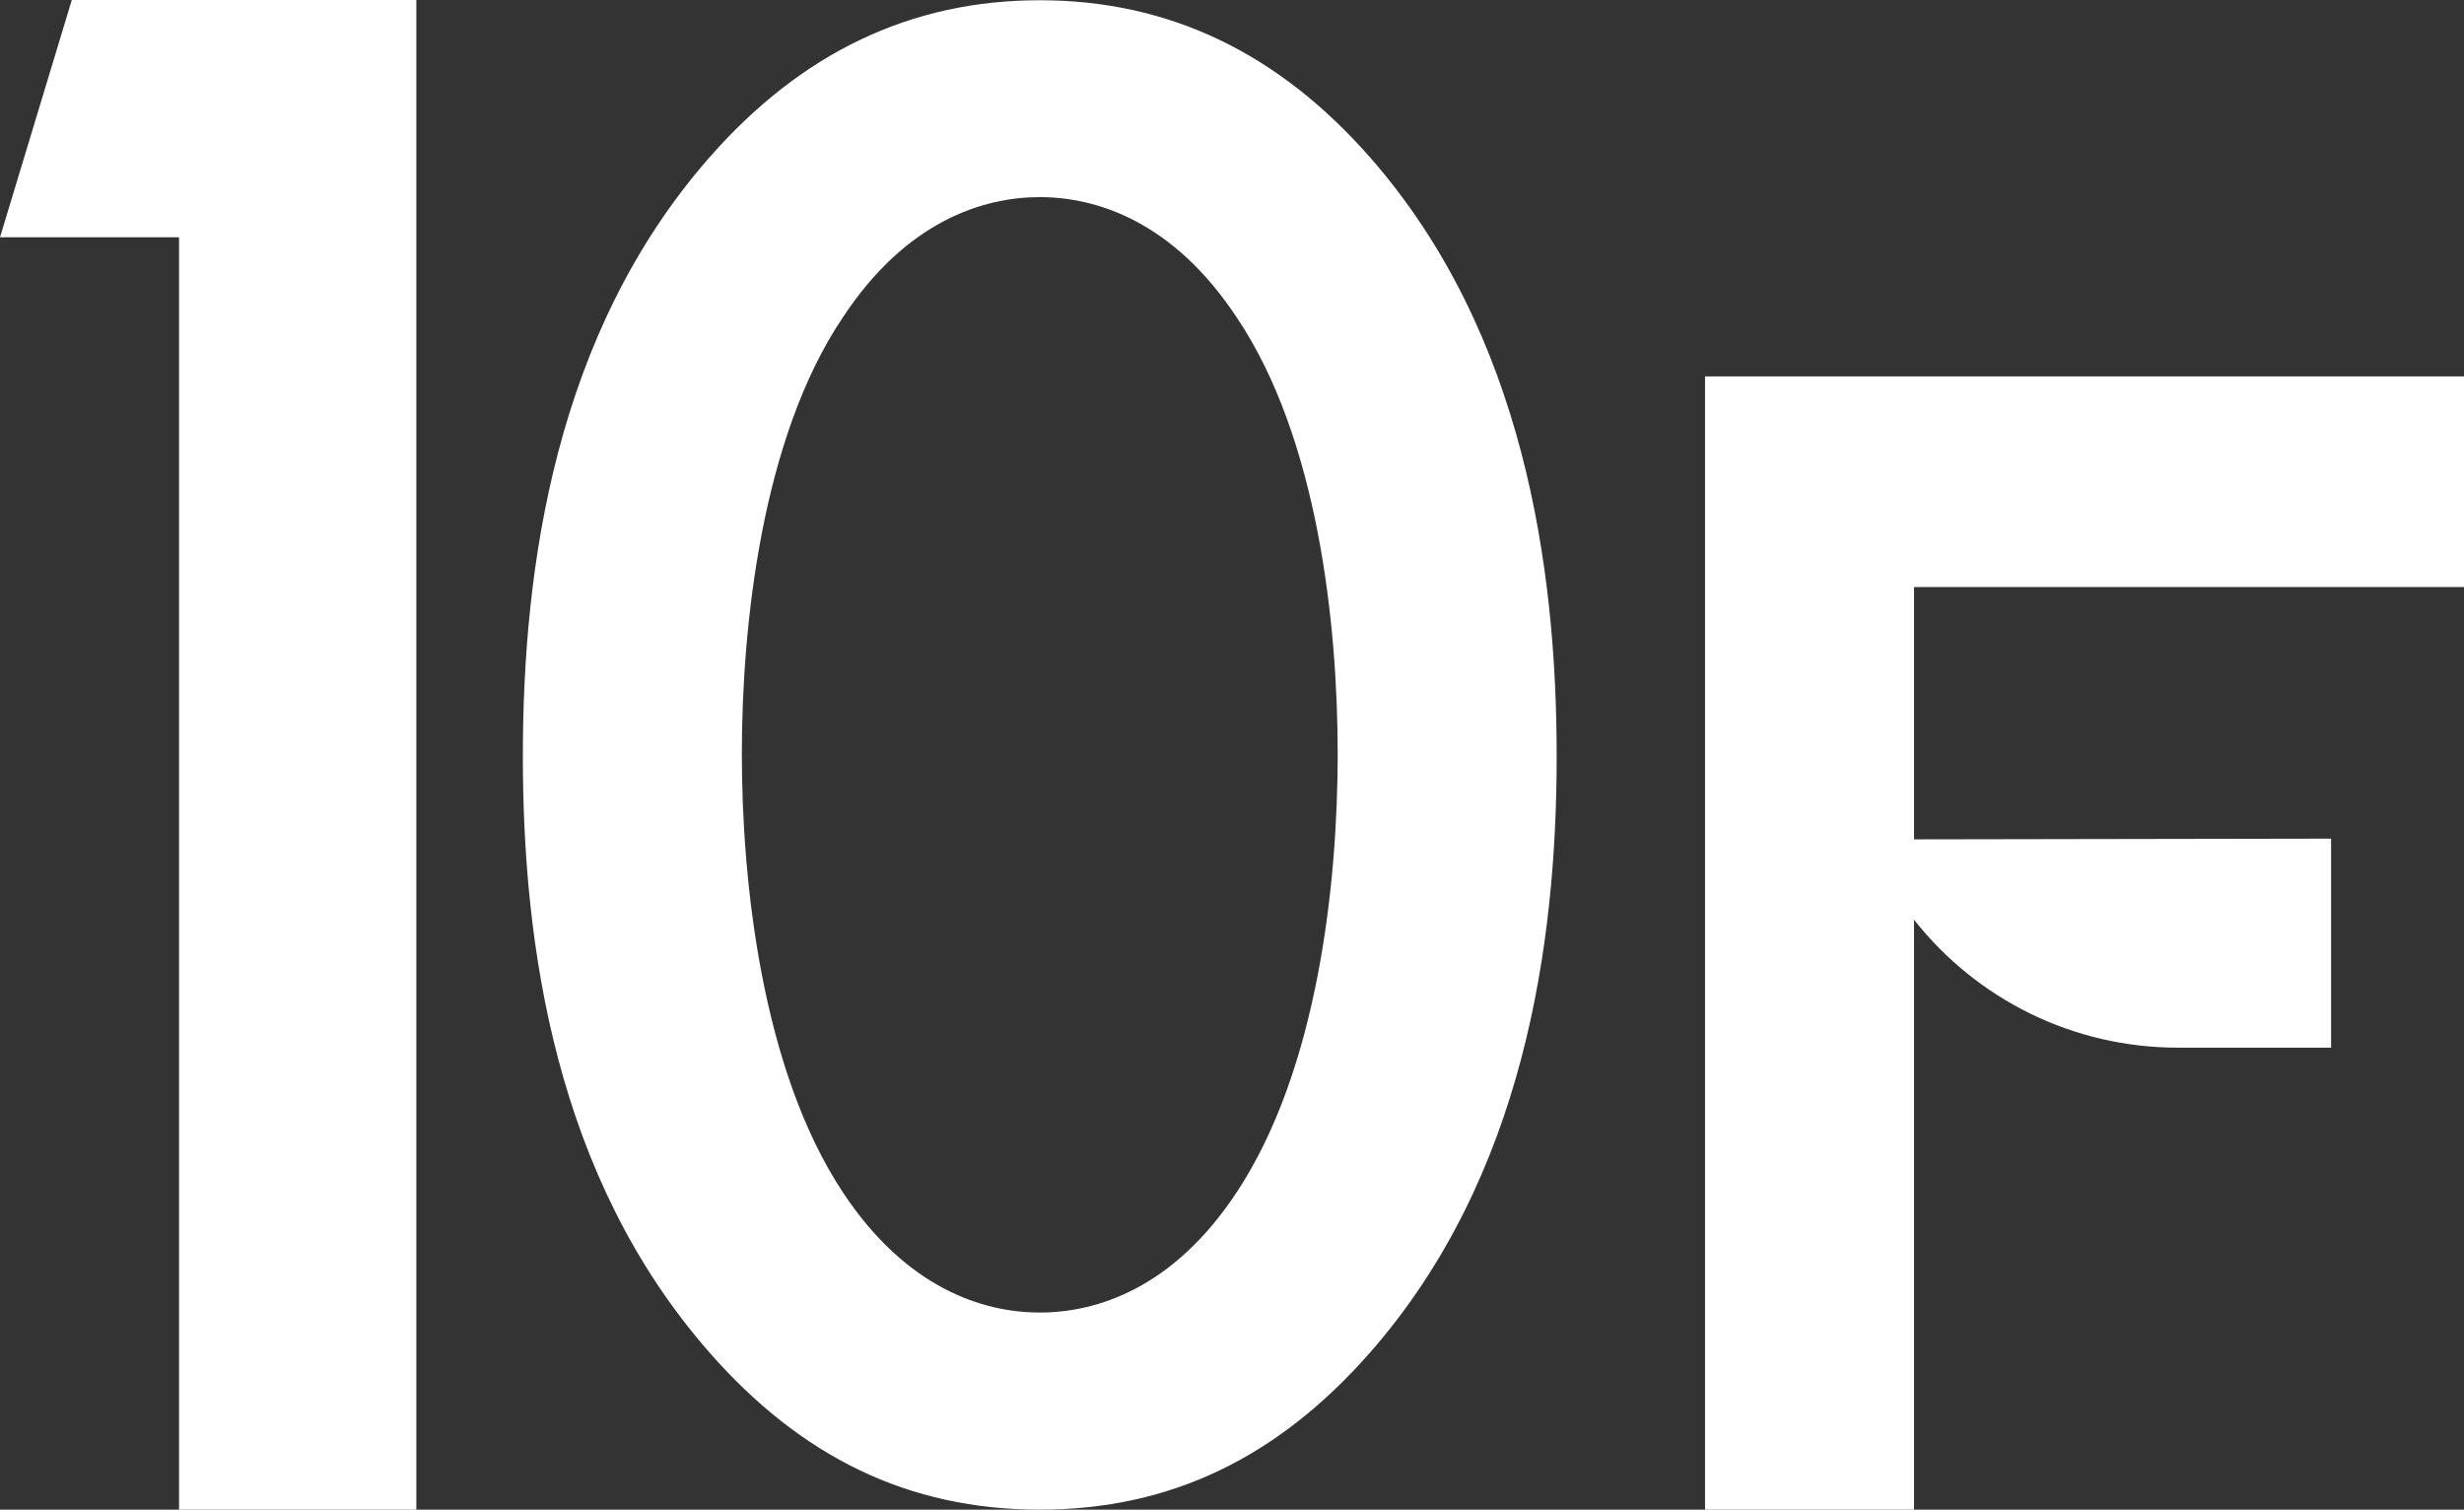
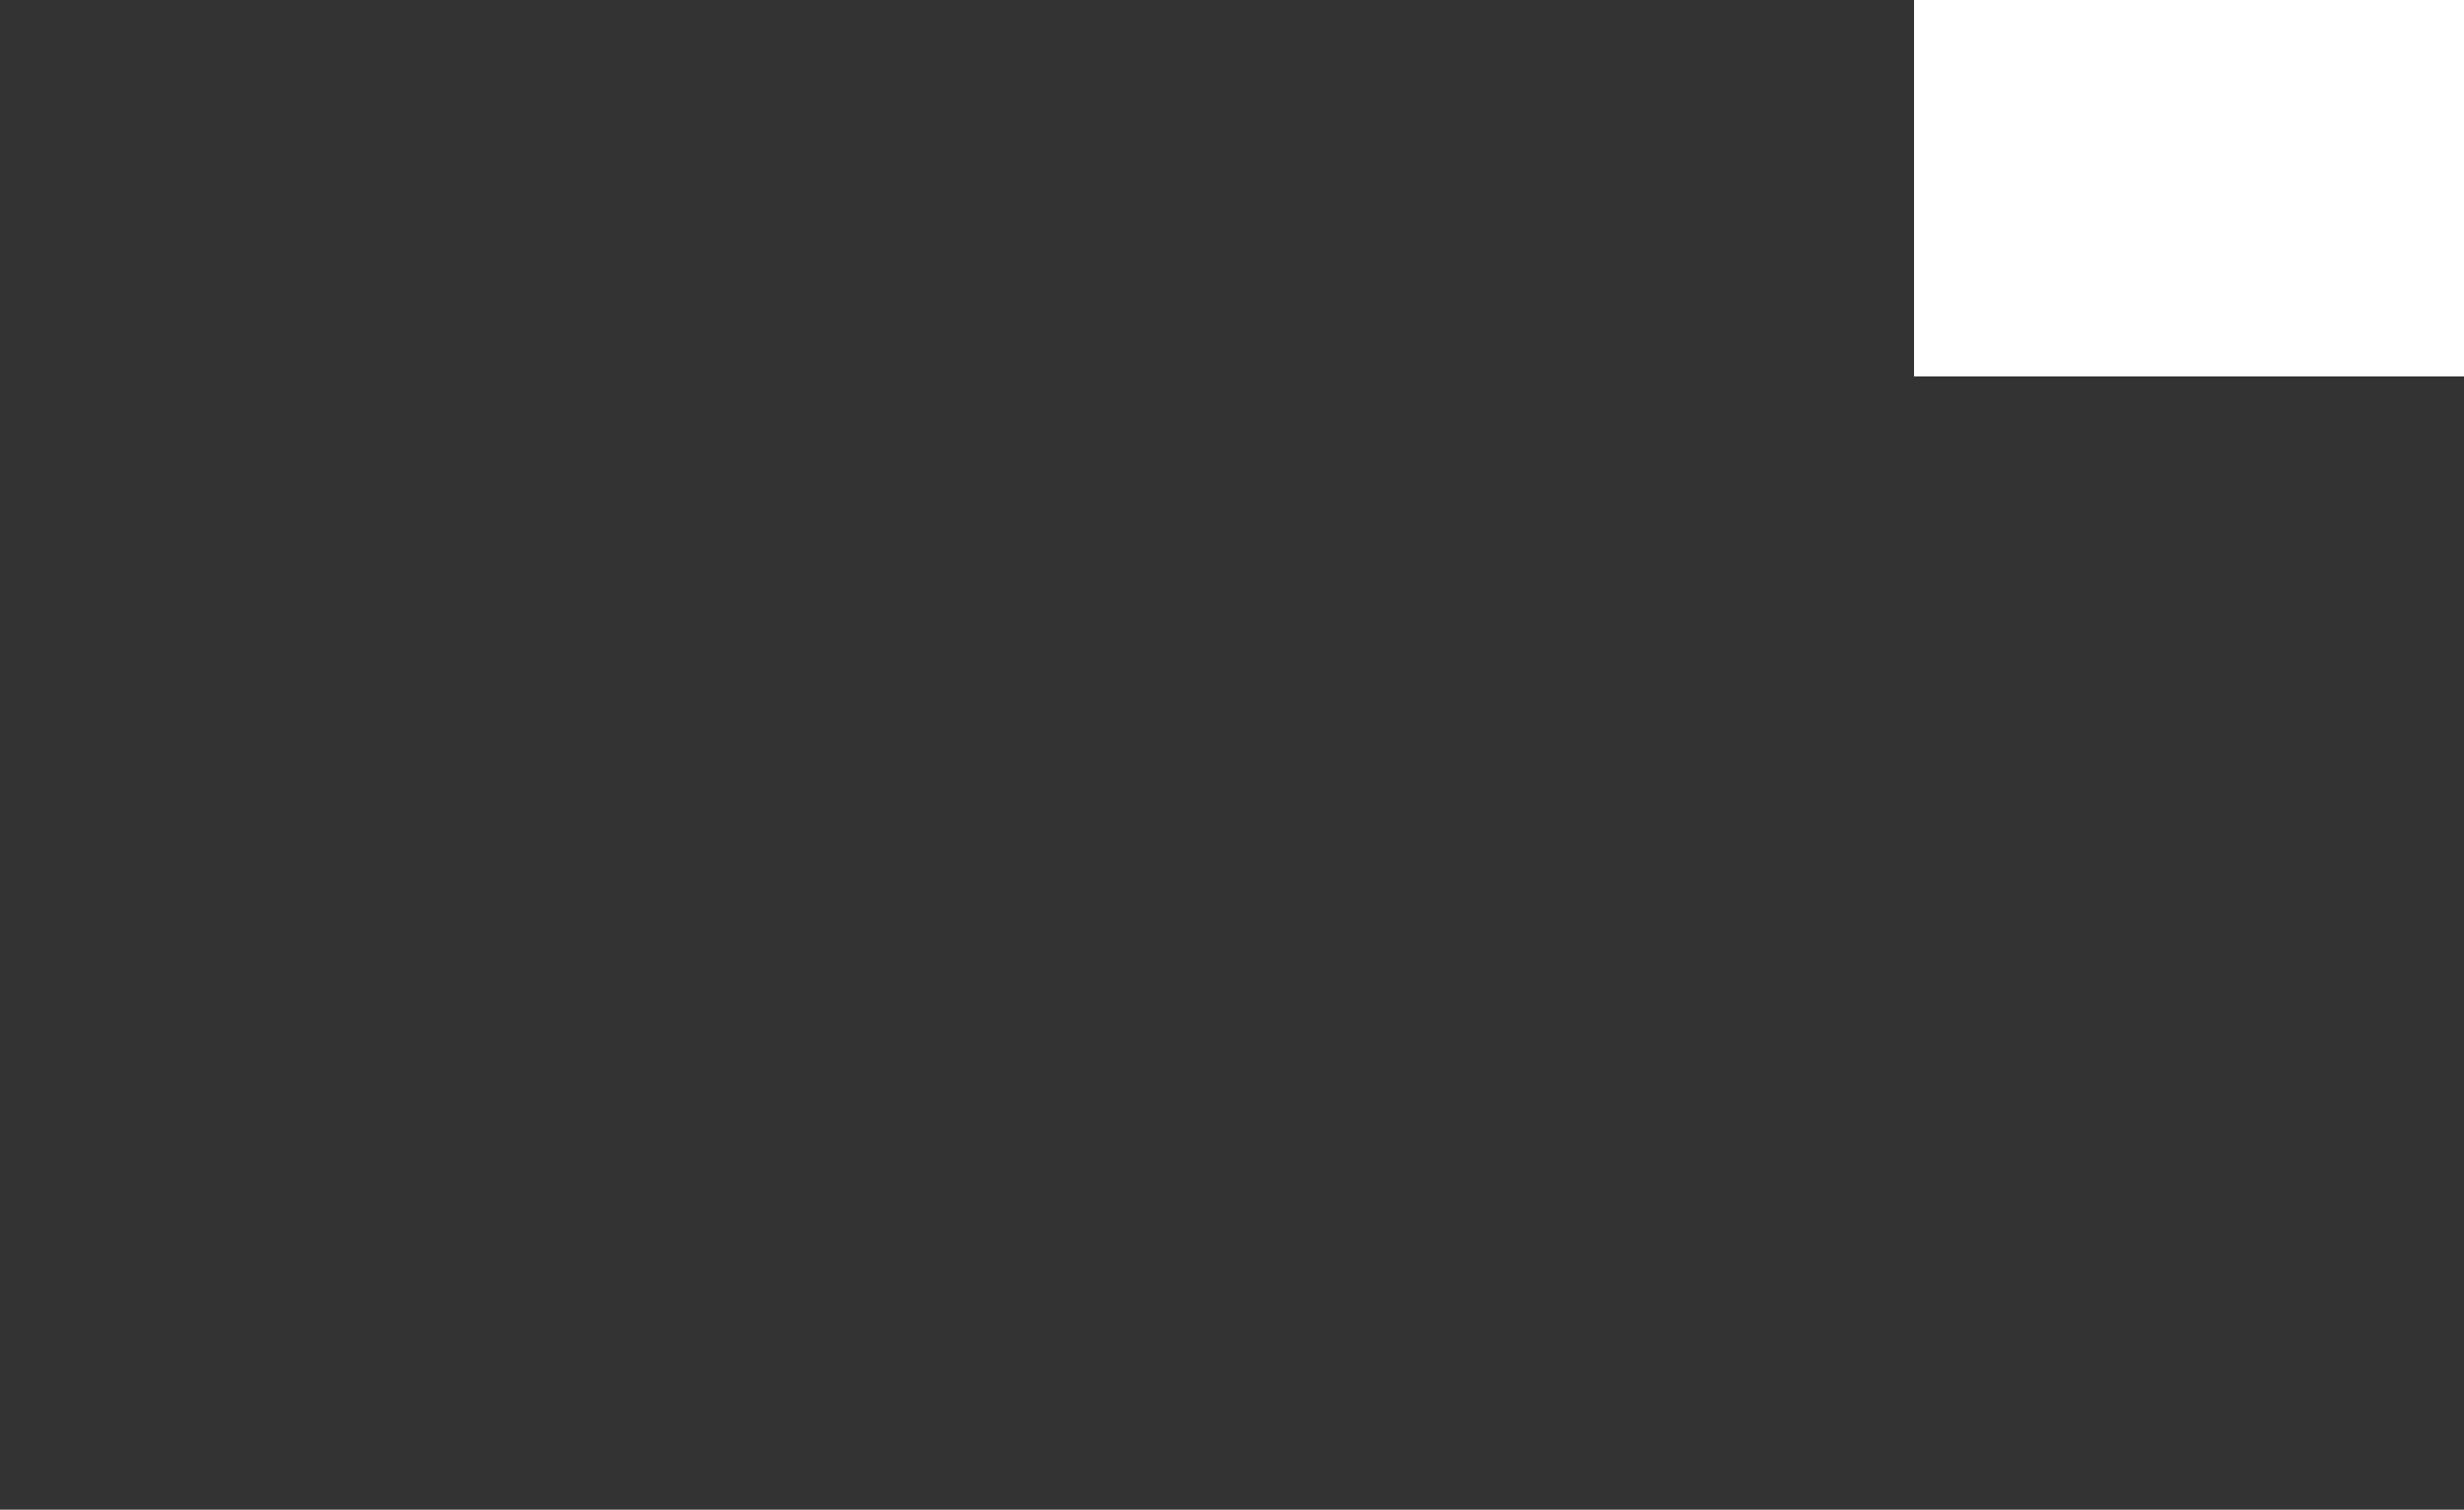
<svg xmlns="http://www.w3.org/2000/svg" id="_レイヤー_2" version="1.1" viewBox="0 0 103.63 63.49">
  <rect x="0" y="0" width="103.63" height="63.49" fill="#333333" stroke="none" />
  <defs>
    <style>
      .st0 {
        fill: #fff;
      }
    </style>
  </defs>
-   <polygon class="st0" points="3.02 0 0 9.98 7.53 9.98 7.53 63.49 17.51 63.49 17.51 0 3.02 0" />
-   <path class="st0" d="M103.63,24.69v-8.86h-31.92v47.66h8.79v-24.81c2.66,3.37,6.71,5.38,11.09,5.38h6.45v-8.79l-17.54.03v-10.61s23.13,0,23.13,0Z" />
-   <path class="st0" d="M29.82,56.86c-6.45-7.37-7.83-17.05-7.83-25.06s1.38-17.79,7.83-25.16c3.87-4.42,8.48-6.63,13.91-6.63s10.04,2.21,13.91,6.63c6.45,7.37,7.83,17.23,7.83,25.16s-1.38,17.69-7.83,25.06c-3.87,4.42-8.39,6.63-13.91,6.63s-10.04-2.21-13.91-6.63ZM35.44,13.36c-3.41,5.07-4.24,12.99-4.24,18.34s.83,13.27,4.24,18.43c2.67,4.05,5.9,5.07,8.29,5.07s5.62-1.01,8.29-5.07c3.41-5.16,4.24-12.99,4.24-18.43s-.83-13.27-4.24-18.34c-2.67-4.05-5.9-5.07-8.29-5.07s-5.62,1.01-8.29,5.07Z" />
+   <path class="st0" d="M103.63,24.69v-8.86h-31.92h8.79v-24.81c2.66,3.37,6.71,5.38,11.09,5.38h6.45v-8.79l-17.54.03v-10.61s23.13,0,23.13,0Z" />
</svg>